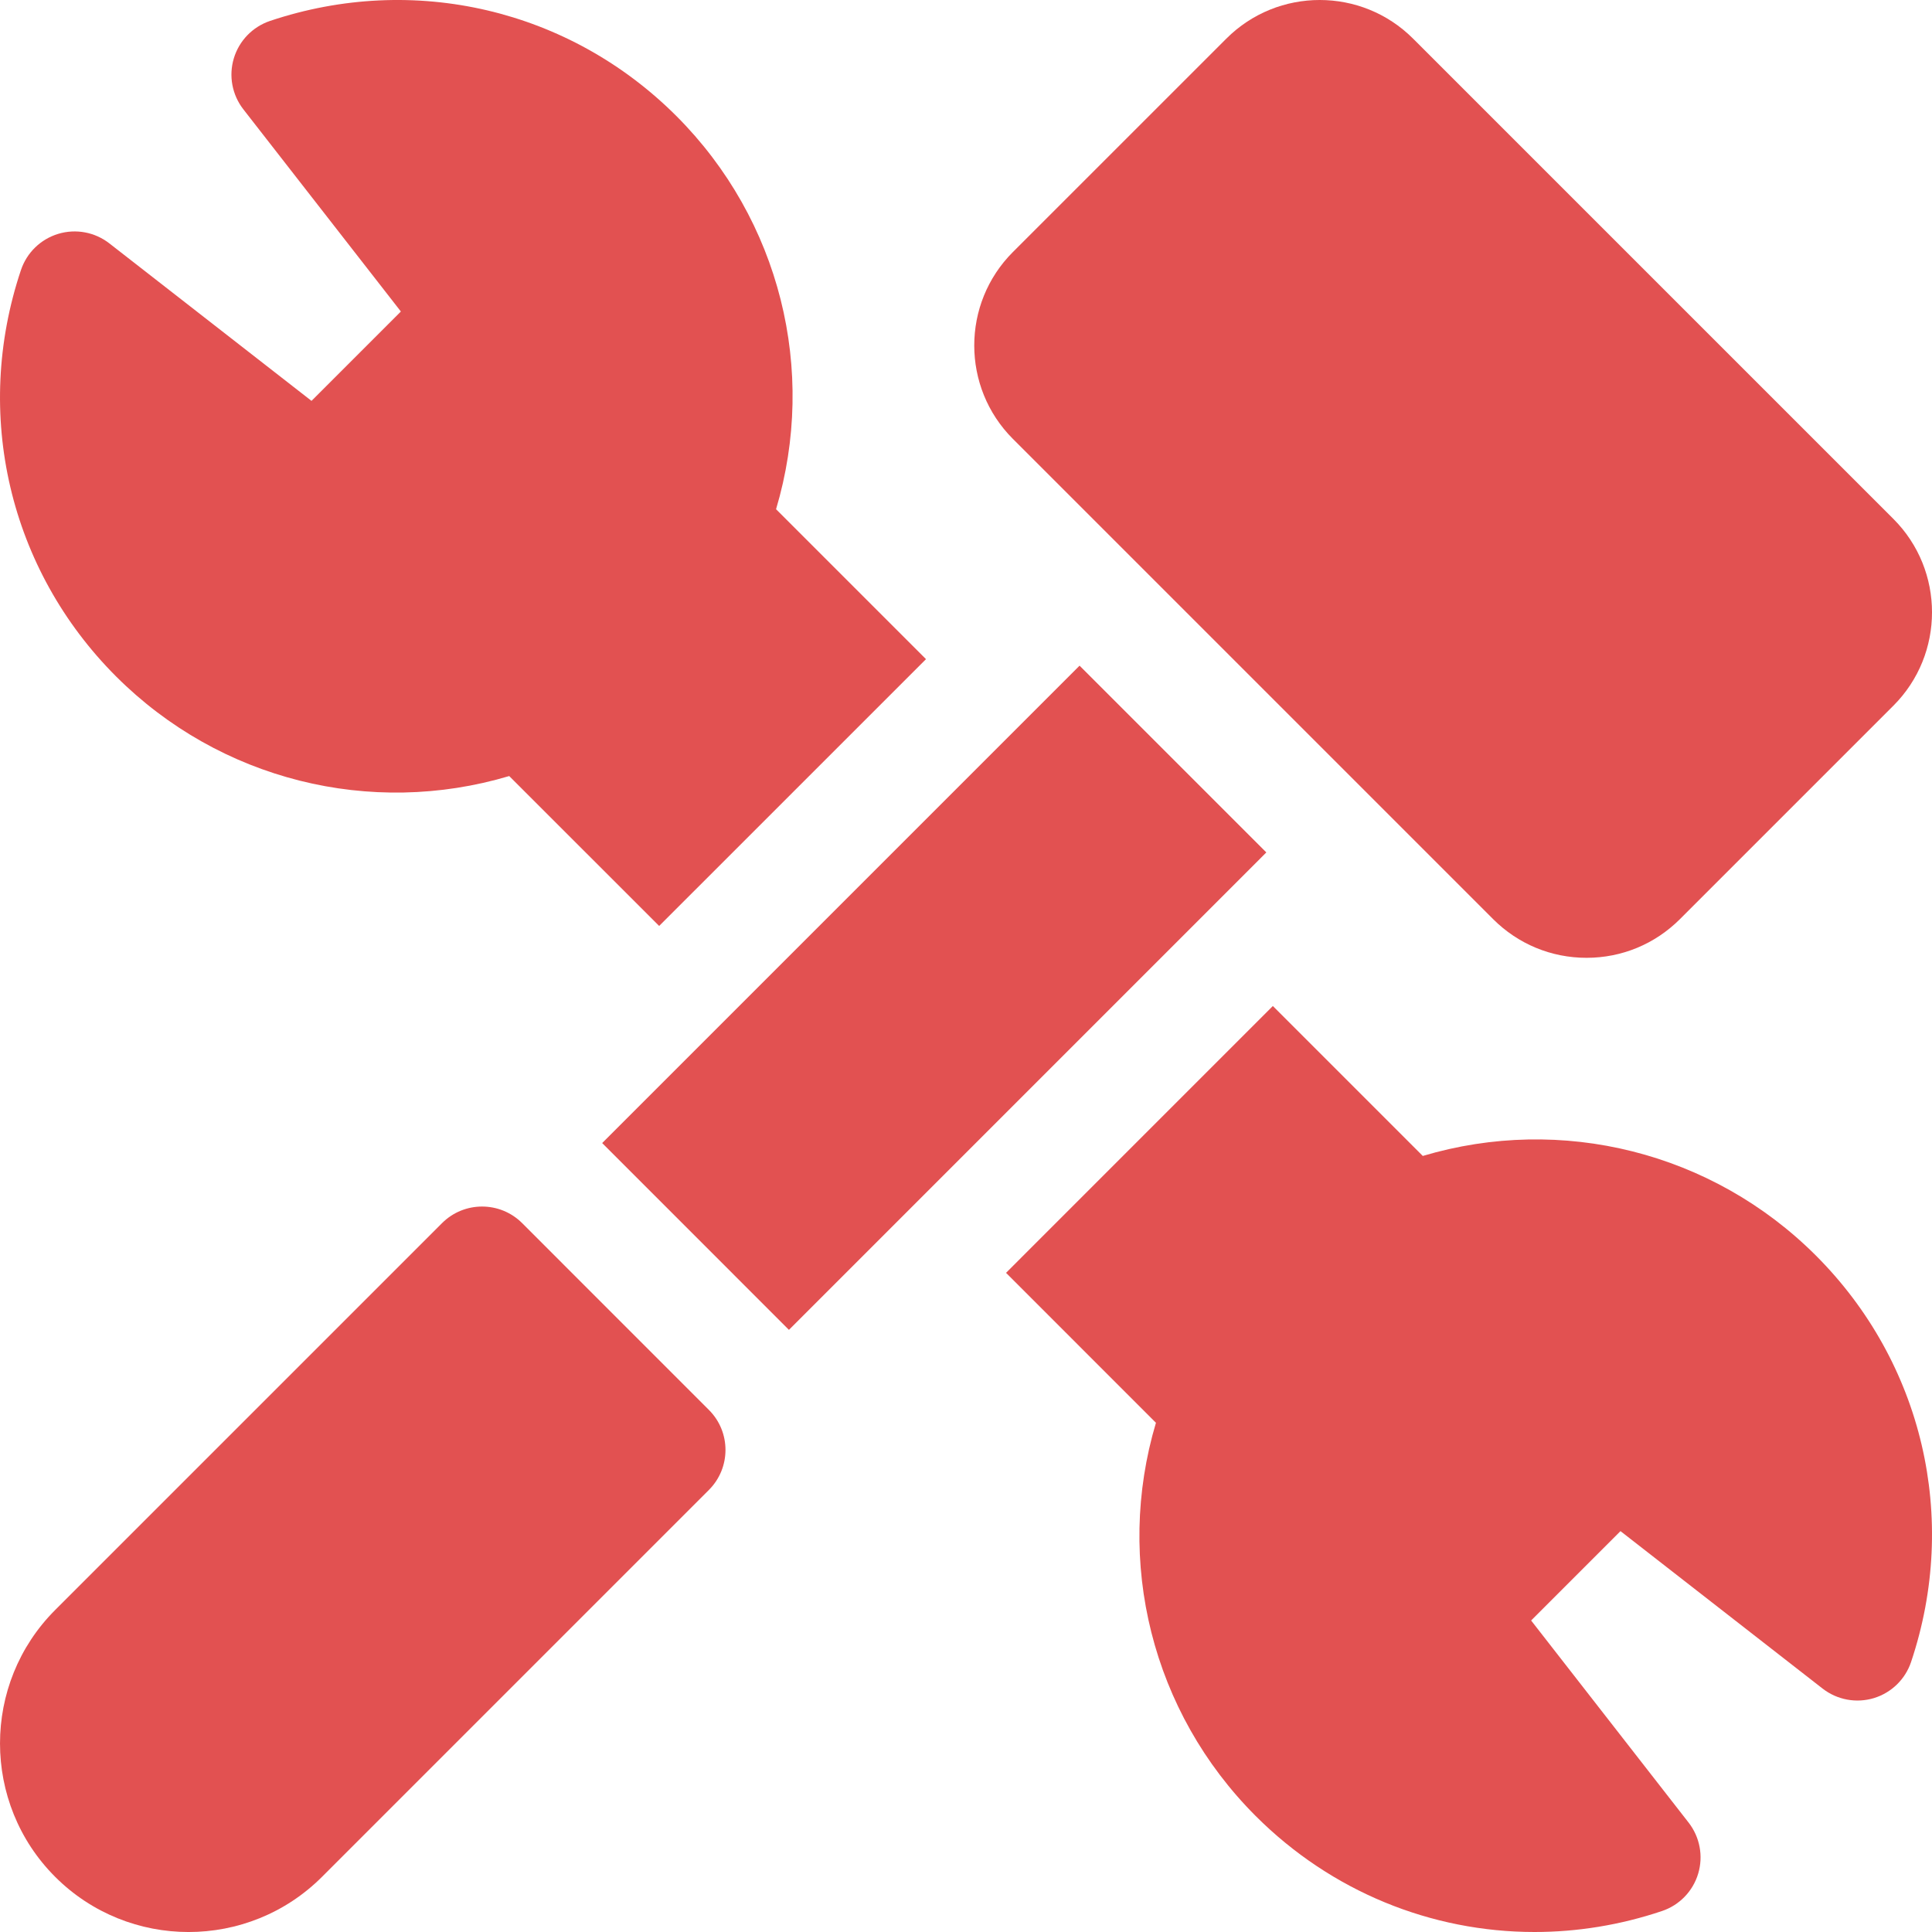
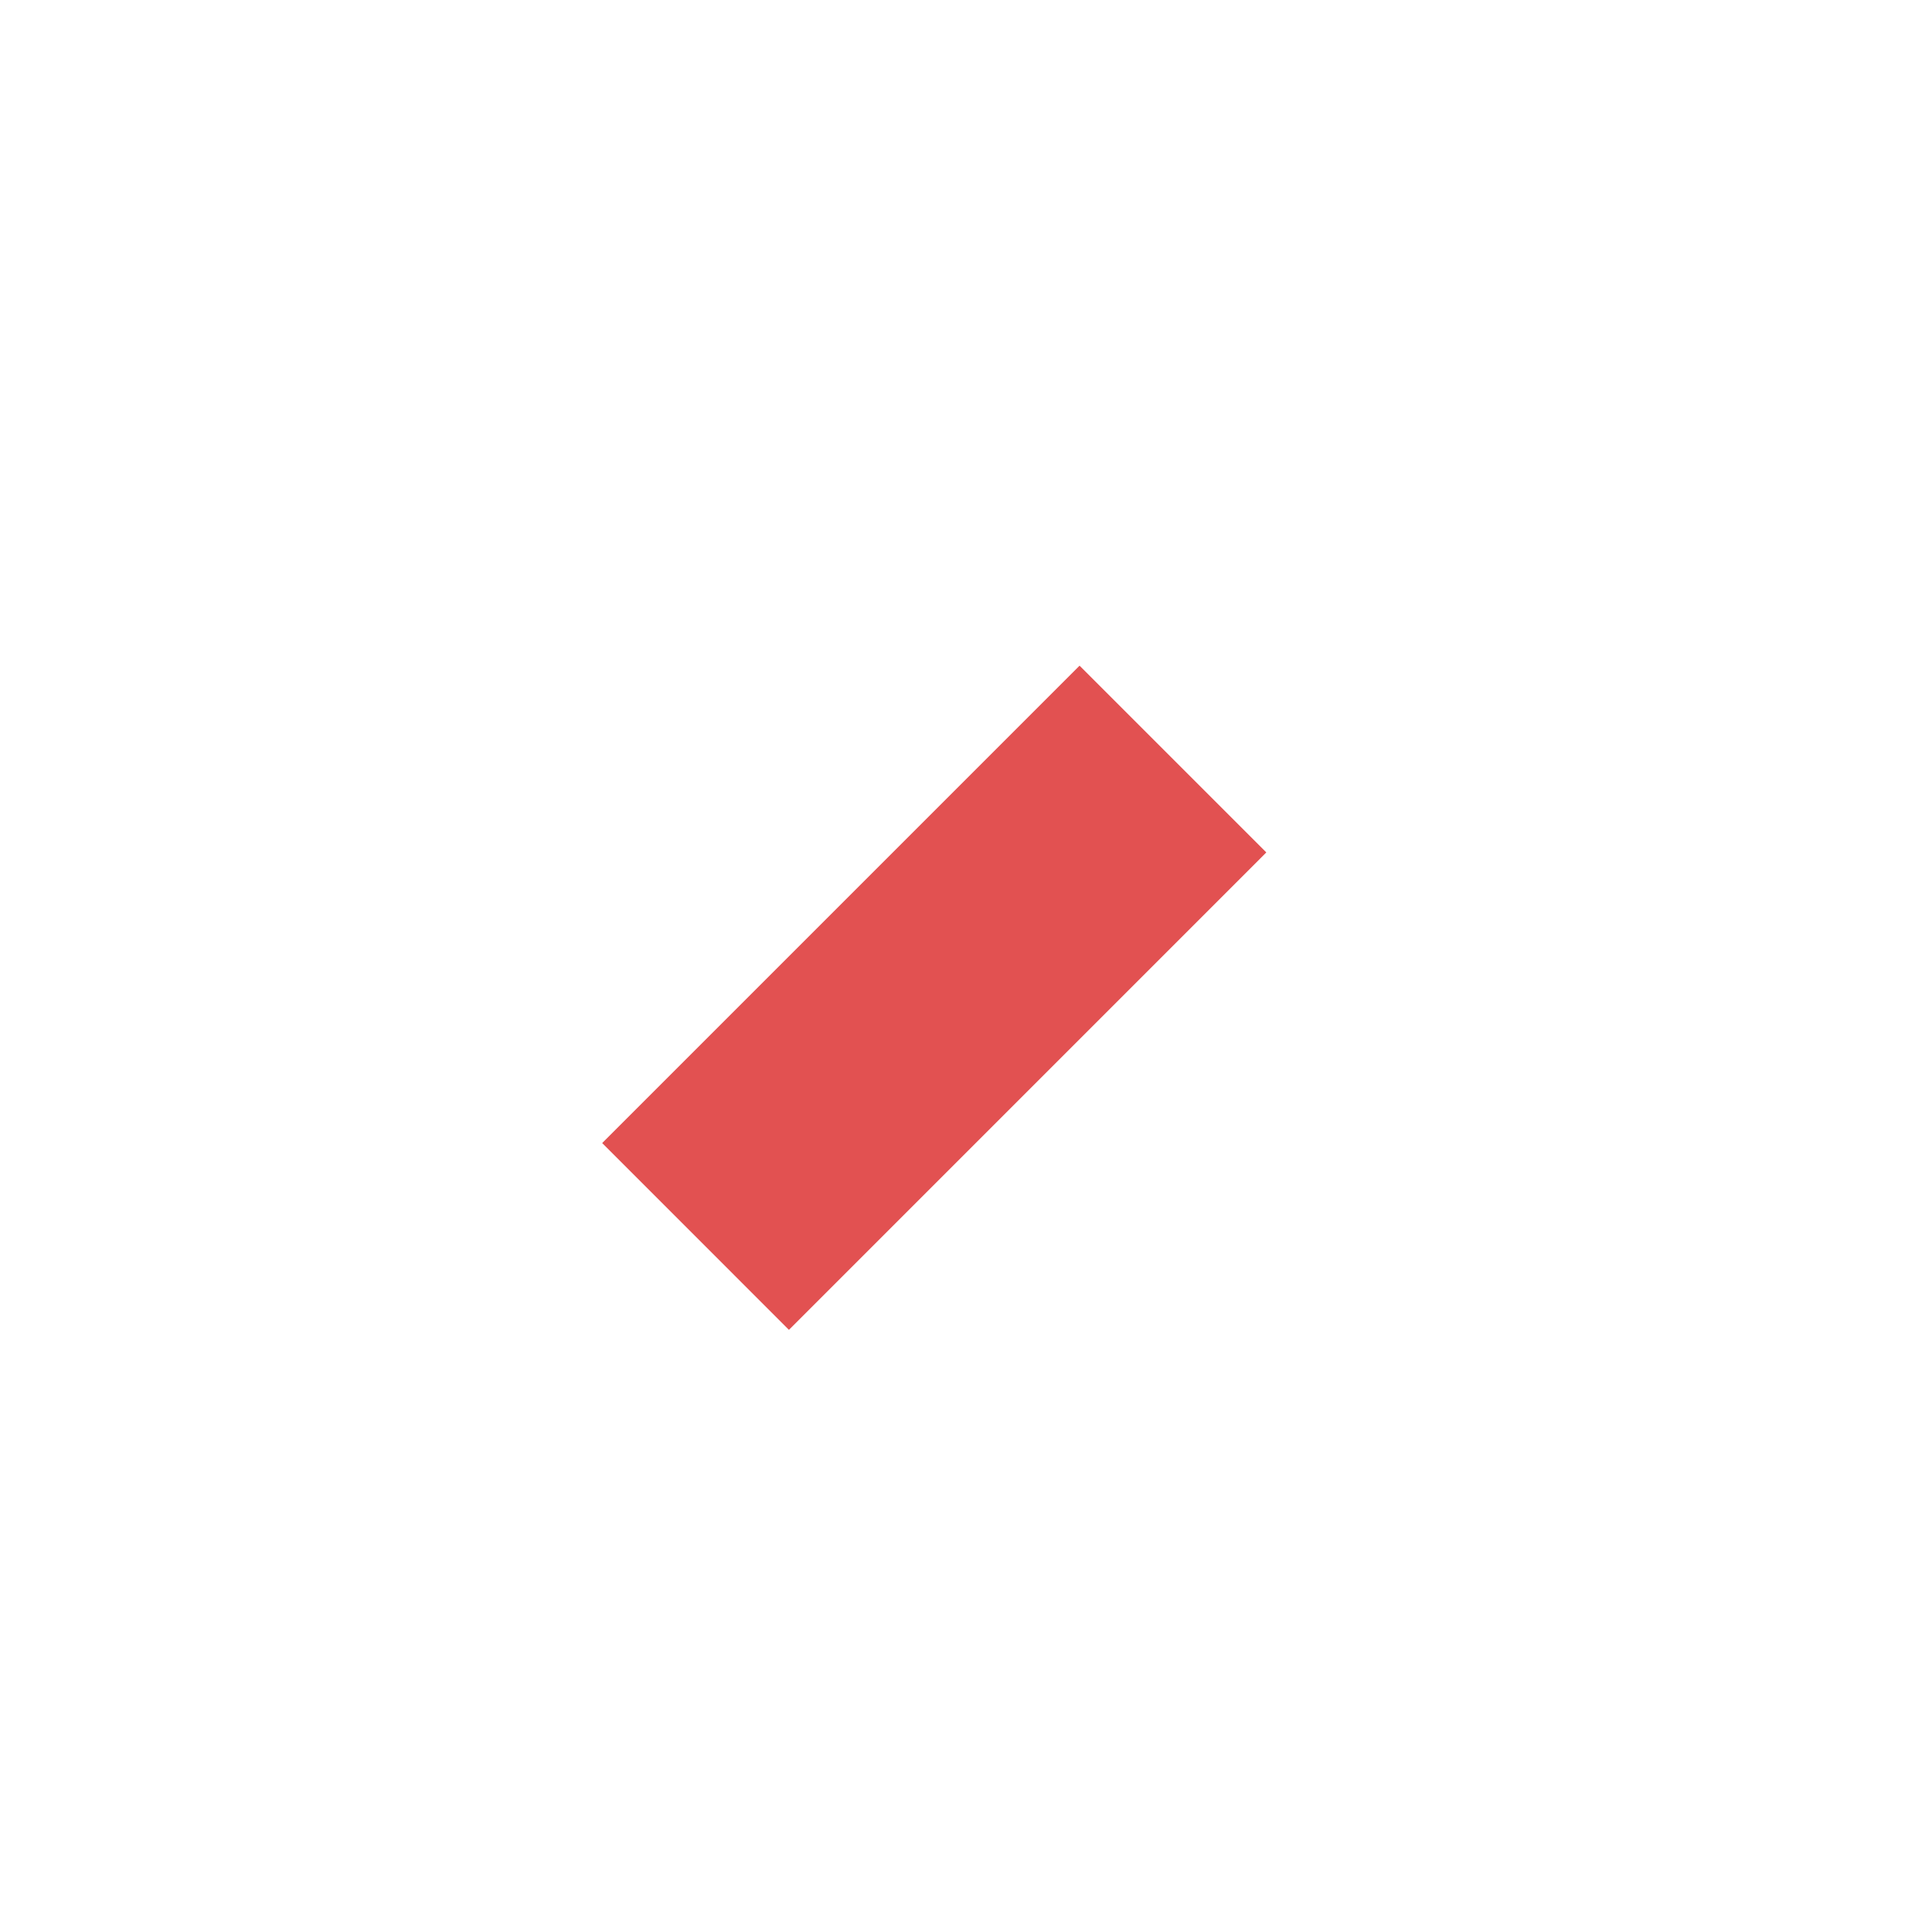
<svg xmlns="http://www.w3.org/2000/svg" width="51" height="51" viewBox="0 0 51 51" fill="none">
  <g clip-path="url(#clip0_164_47)">
-     <path d="M13.442 20.486L17.4 24.443L24.444 17.4L20.486 13.442C21.577 9.784 20.594 5.803 17.855 3.063C15.033 0.242 10.924 -0.72 7.129 0.552C6.669 0.707 6.313 1.074 6.173 1.538C6.033 2.002 6.127 2.505 6.425 2.887L10.582 8.223L8.223 10.582L2.887 6.425C2.505 6.127 2.002 6.033 1.538 6.173C1.074 6.313 0.707 6.669 0.553 7.129C-0.72 10.924 0.242 15.033 3.063 17.855C5.803 20.594 9.784 21.577 13.442 20.486Z" fill="#E25151" />
-     <path d="M37.558 30.514L33.6 26.556L26.557 33.6L30.514 37.558C29.423 41.216 30.406 45.197 33.146 47.937C35.143 49.935 37.787 51 40.508 51C41.629 51 42.764 50.819 43.871 50.447C44.331 50.293 44.687 49.926 44.827 49.462C44.967 48.998 44.873 48.495 44.575 48.112L40.418 42.777L42.777 40.418L48.113 44.575C48.495 44.872 48.998 44.966 49.462 44.827C49.926 44.687 50.294 44.331 50.448 43.871C51.72 40.076 50.758 35.967 47.937 33.145C45.197 30.406 41.217 29.423 37.558 30.514Z" fill="#E25151" />
-     <path d="M13.783 32.287C13.199 31.704 12.253 31.704 11.669 32.287L1.456 42.5C-0.485 44.442 -0.485 47.602 1.456 49.544C3.398 51.486 6.558 51.486 8.5 49.544L18.713 39.331C19.297 38.747 19.297 37.801 18.713 37.218L13.783 32.287Z" fill="#E25151" />
-     <path d="M39.415 24.263C40.074 24.921 40.949 25.284 41.881 25.284C42.812 25.284 43.687 24.921 44.346 24.263L49.981 18.628C51.34 17.269 51.34 15.057 49.981 13.698L37.302 1.02C35.943 -0.34 33.731 -0.34 32.372 1.02L26.737 6.654C25.378 8.014 25.378 10.225 26.737 11.585L39.415 24.263Z" fill="#E25151" />
    <path d="M28.498 17.572L15.896 30.174L15.896 30.174L20.826 35.105L33.428 22.502L28.498 17.572Z" fill="#E25151" />
  </g>
  <defs>
    <clipPath id="clip0_164_47">
      <rect width="51" height="51" fill="white" />
    </clipPath>
  </defs>
</svg>